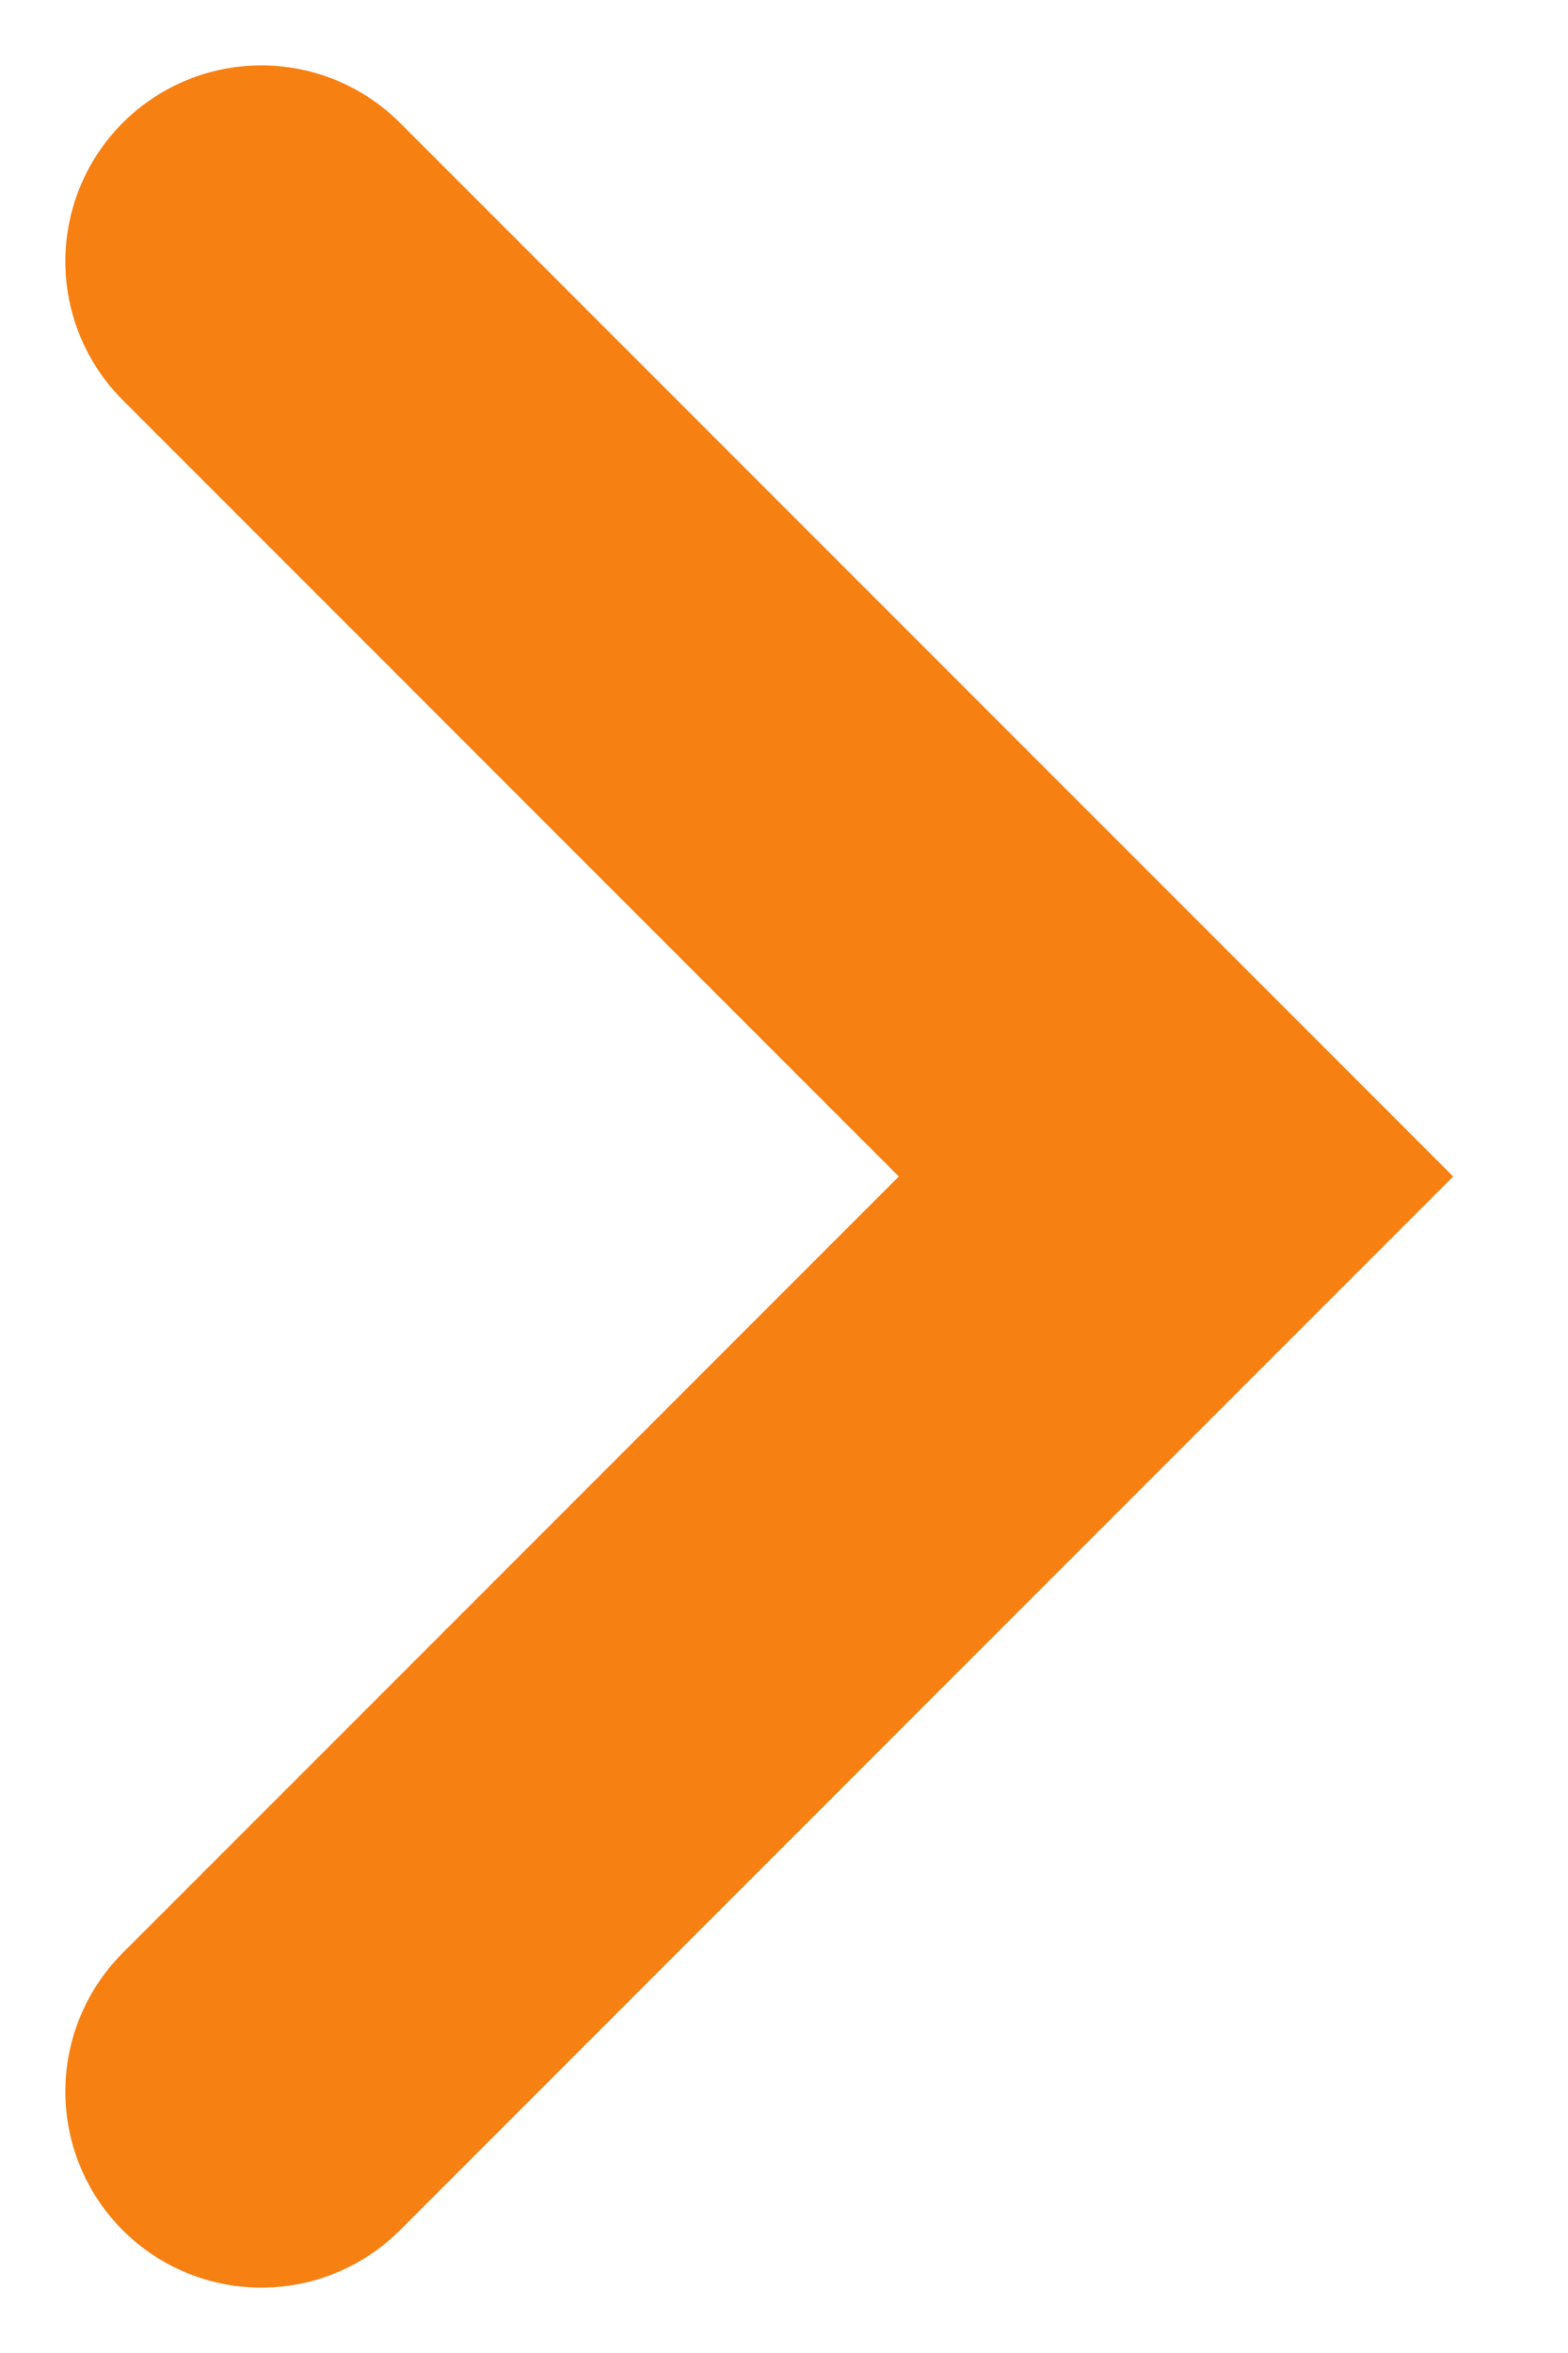
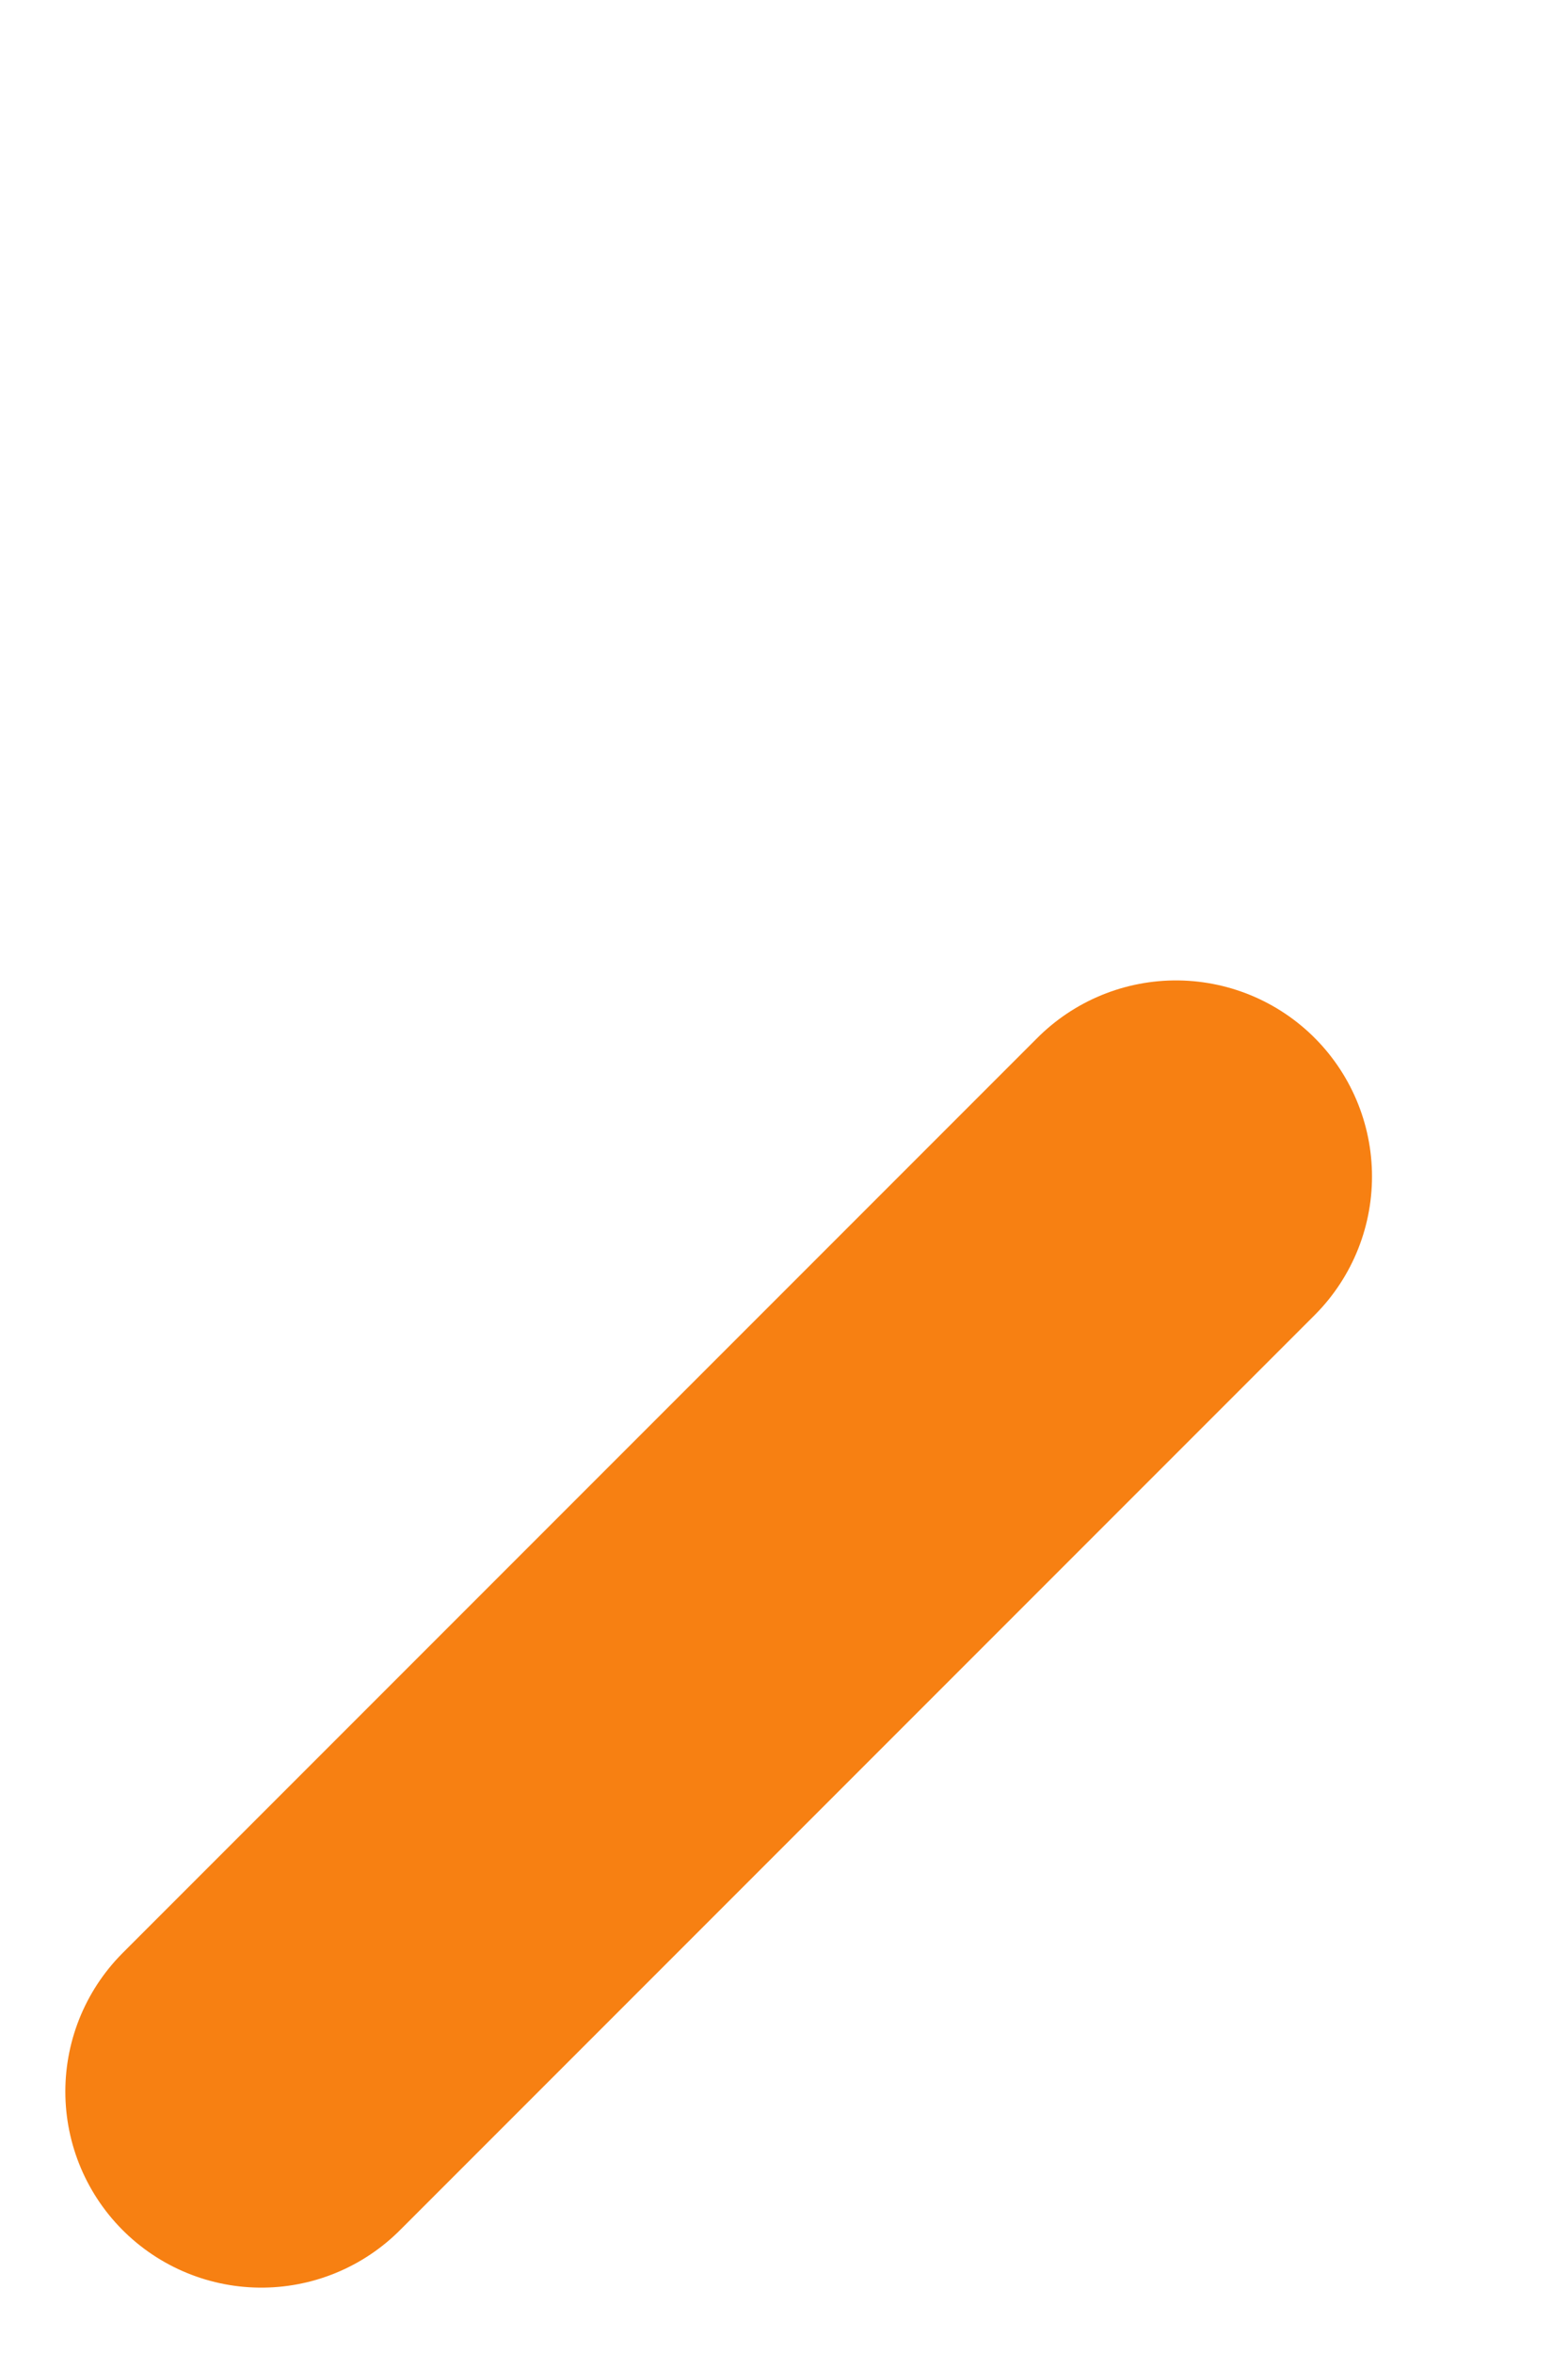
<svg xmlns="http://www.w3.org/2000/svg" width="12" height="18" viewBox="0 0 12 18" fill="none">
-   <path d="M2 16L9 9L2 2" stroke="#F78012" stroke-width="3" stroke-linecap="round" />
+   <path d="M2 16L9 9" stroke="#F78012" stroke-width="3" stroke-linecap="round" />
</svg>